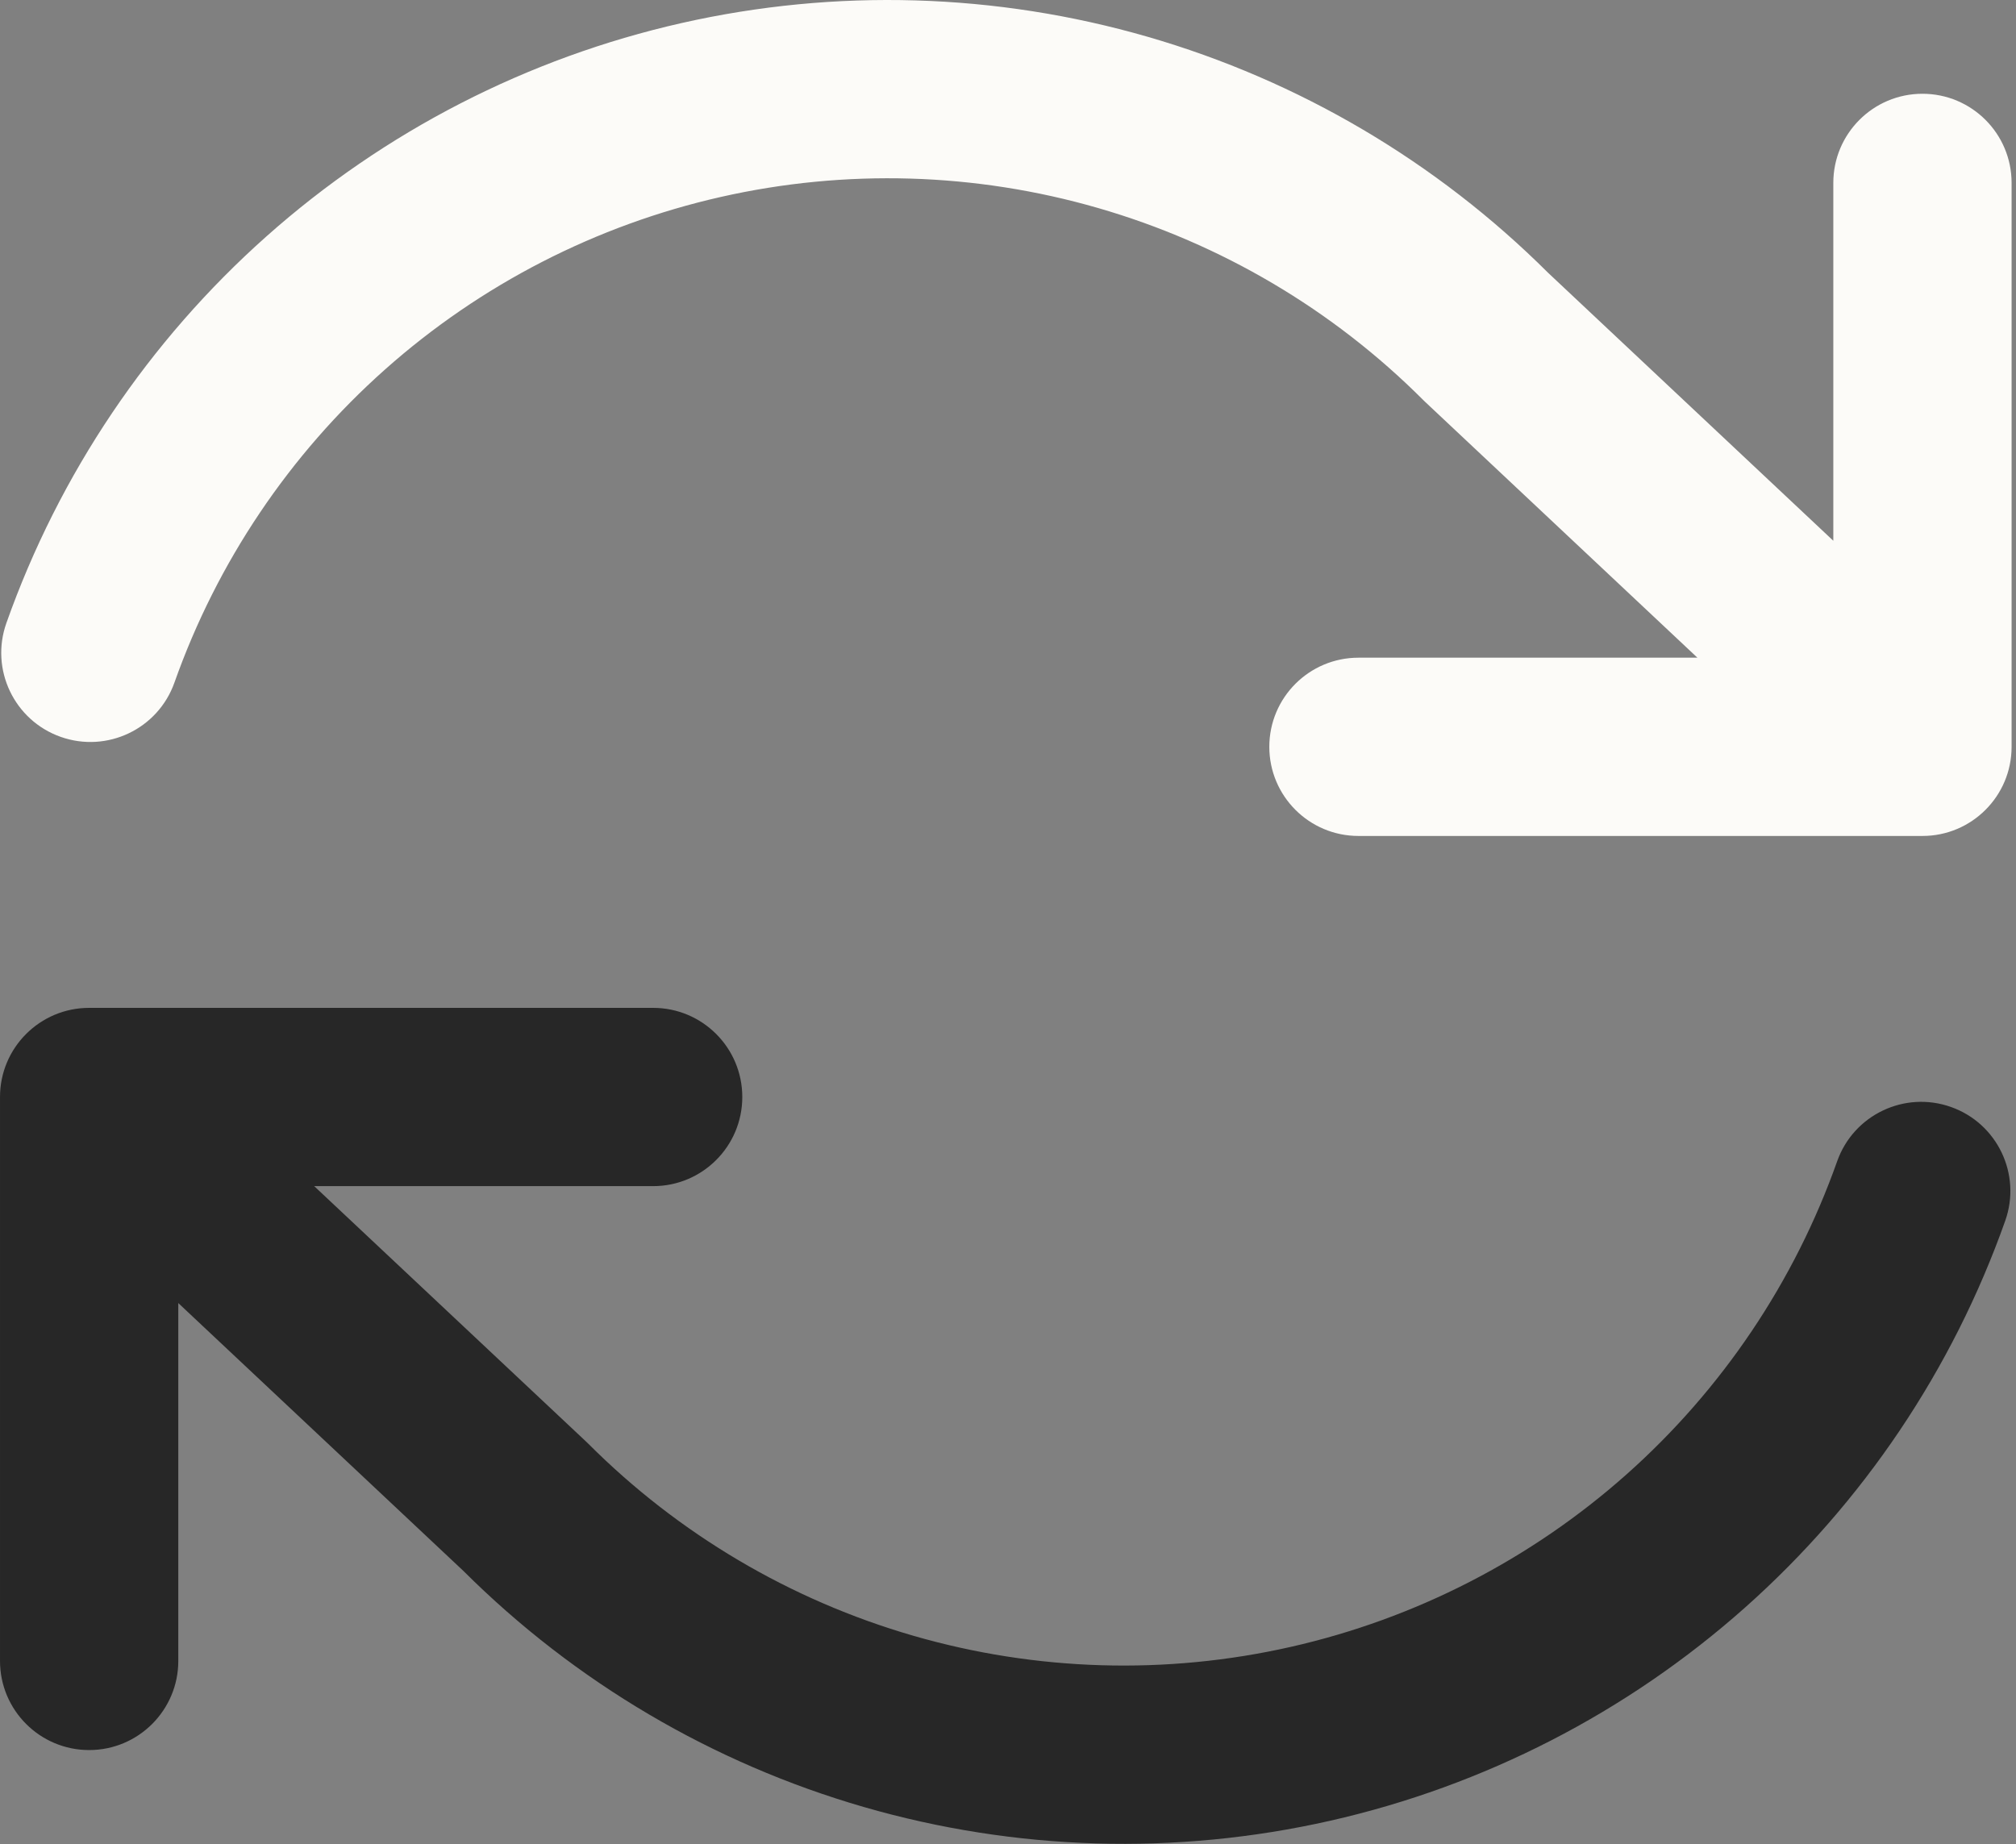
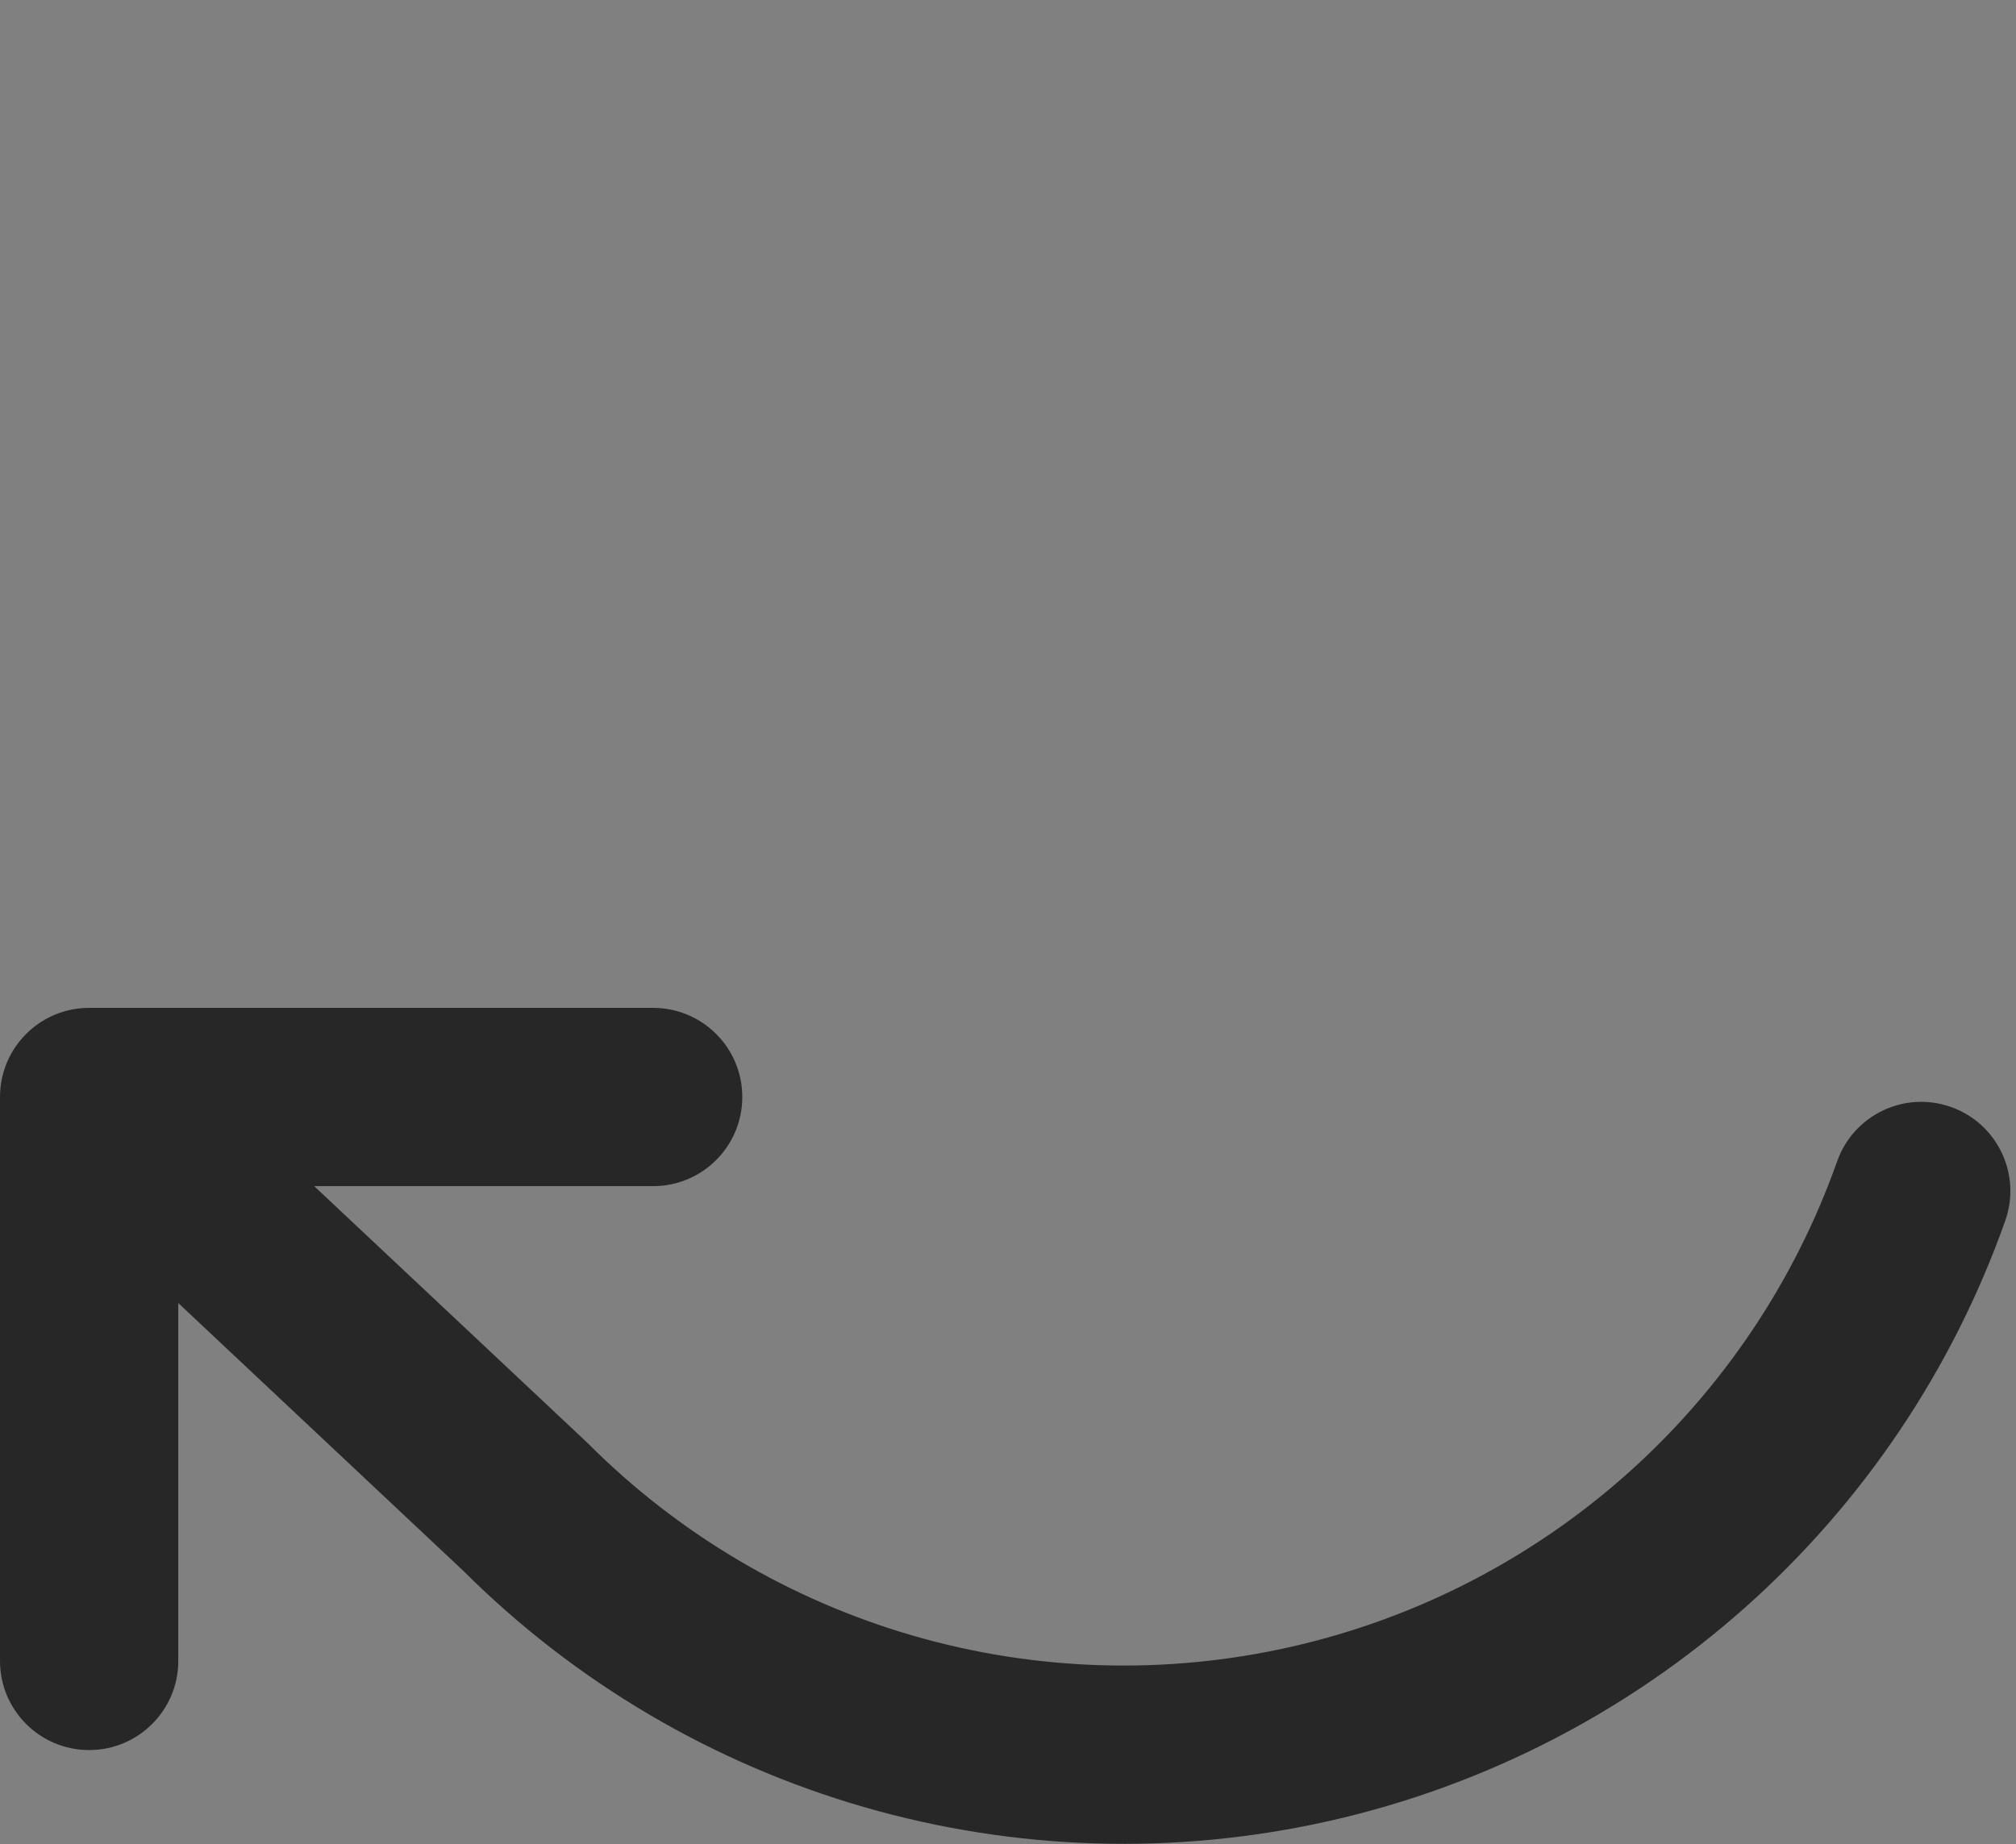
<svg xmlns="http://www.w3.org/2000/svg" width="294" height="269" viewBox="0 0 294 269" fill="none">
  <rect x="0" y="0" width="294" height="269" fill="#808080" stroke="none" />
-   <path d="M99.396 3.362C121.864 -1.721 145.254 -1.031 167.384 5.37C189.431 11.747 209.51 23.587 225.764 39.787L267.358 78.871V26.676C267.359 19.496 273.179 13.676 280.358 13.676C287.538 13.676 293.358 19.496 293.358 26.676V108.926C293.358 116.105 287.538 121.926 280.358 121.926H198.108C190.929 121.925 185.108 116.105 185.108 108.926C185.109 101.746 190.929 95.926 198.108 95.926H247.54L207.85 58.632C207.751 58.539 207.654 58.444 207.558 58.348C194.377 45.16 178.071 35.527 160.16 30.347C142.25 25.166 123.318 24.607 105.133 28.722C86.948 32.836 70.101 41.491 56.165 53.877C42.23 66.263 31.658 81.978 25.439 99.555C23.043 106.323 15.615 109.868 8.847 107.473C2.078 105.077 -1.467 97.649 0.928 90.881C8.613 69.164 21.674 49.747 38.893 34.443C56.111 19.139 76.927 8.446 99.396 3.362Z" fill="#FCFBF8" />
  <path d="M193.964 265.564C171.495 270.647 148.105 269.957 125.976 263.556C103.928 257.179 83.849 245.339 67.596 229.139L26.001 190.055V242.25C26.001 249.43 20.18 255.25 13.001 255.25C5.821 255.25 0.001 249.43 0.001 242.25V160C0.001 152.82 5.821 147 13.001 147H95.251C102.43 147 108.251 152.821 108.251 160C108.251 167.18 102.43 173 95.251 173H45.819L85.51 210.294C85.609 210.387 85.706 210.482 85.802 210.578C98.982 223.765 115.289 233.398 133.199 238.579C151.11 243.76 170.041 244.319 188.226 240.204C206.412 236.09 223.258 227.435 237.194 215.049C251.13 202.663 261.701 186.948 267.921 169.371C270.316 162.603 277.744 159.058 284.513 161.453C291.281 163.848 294.827 171.277 292.432 178.045C284.747 199.762 271.685 219.178 254.467 234.482C237.248 249.787 216.433 260.48 193.964 265.564Z" fill="#272727" />
</svg>